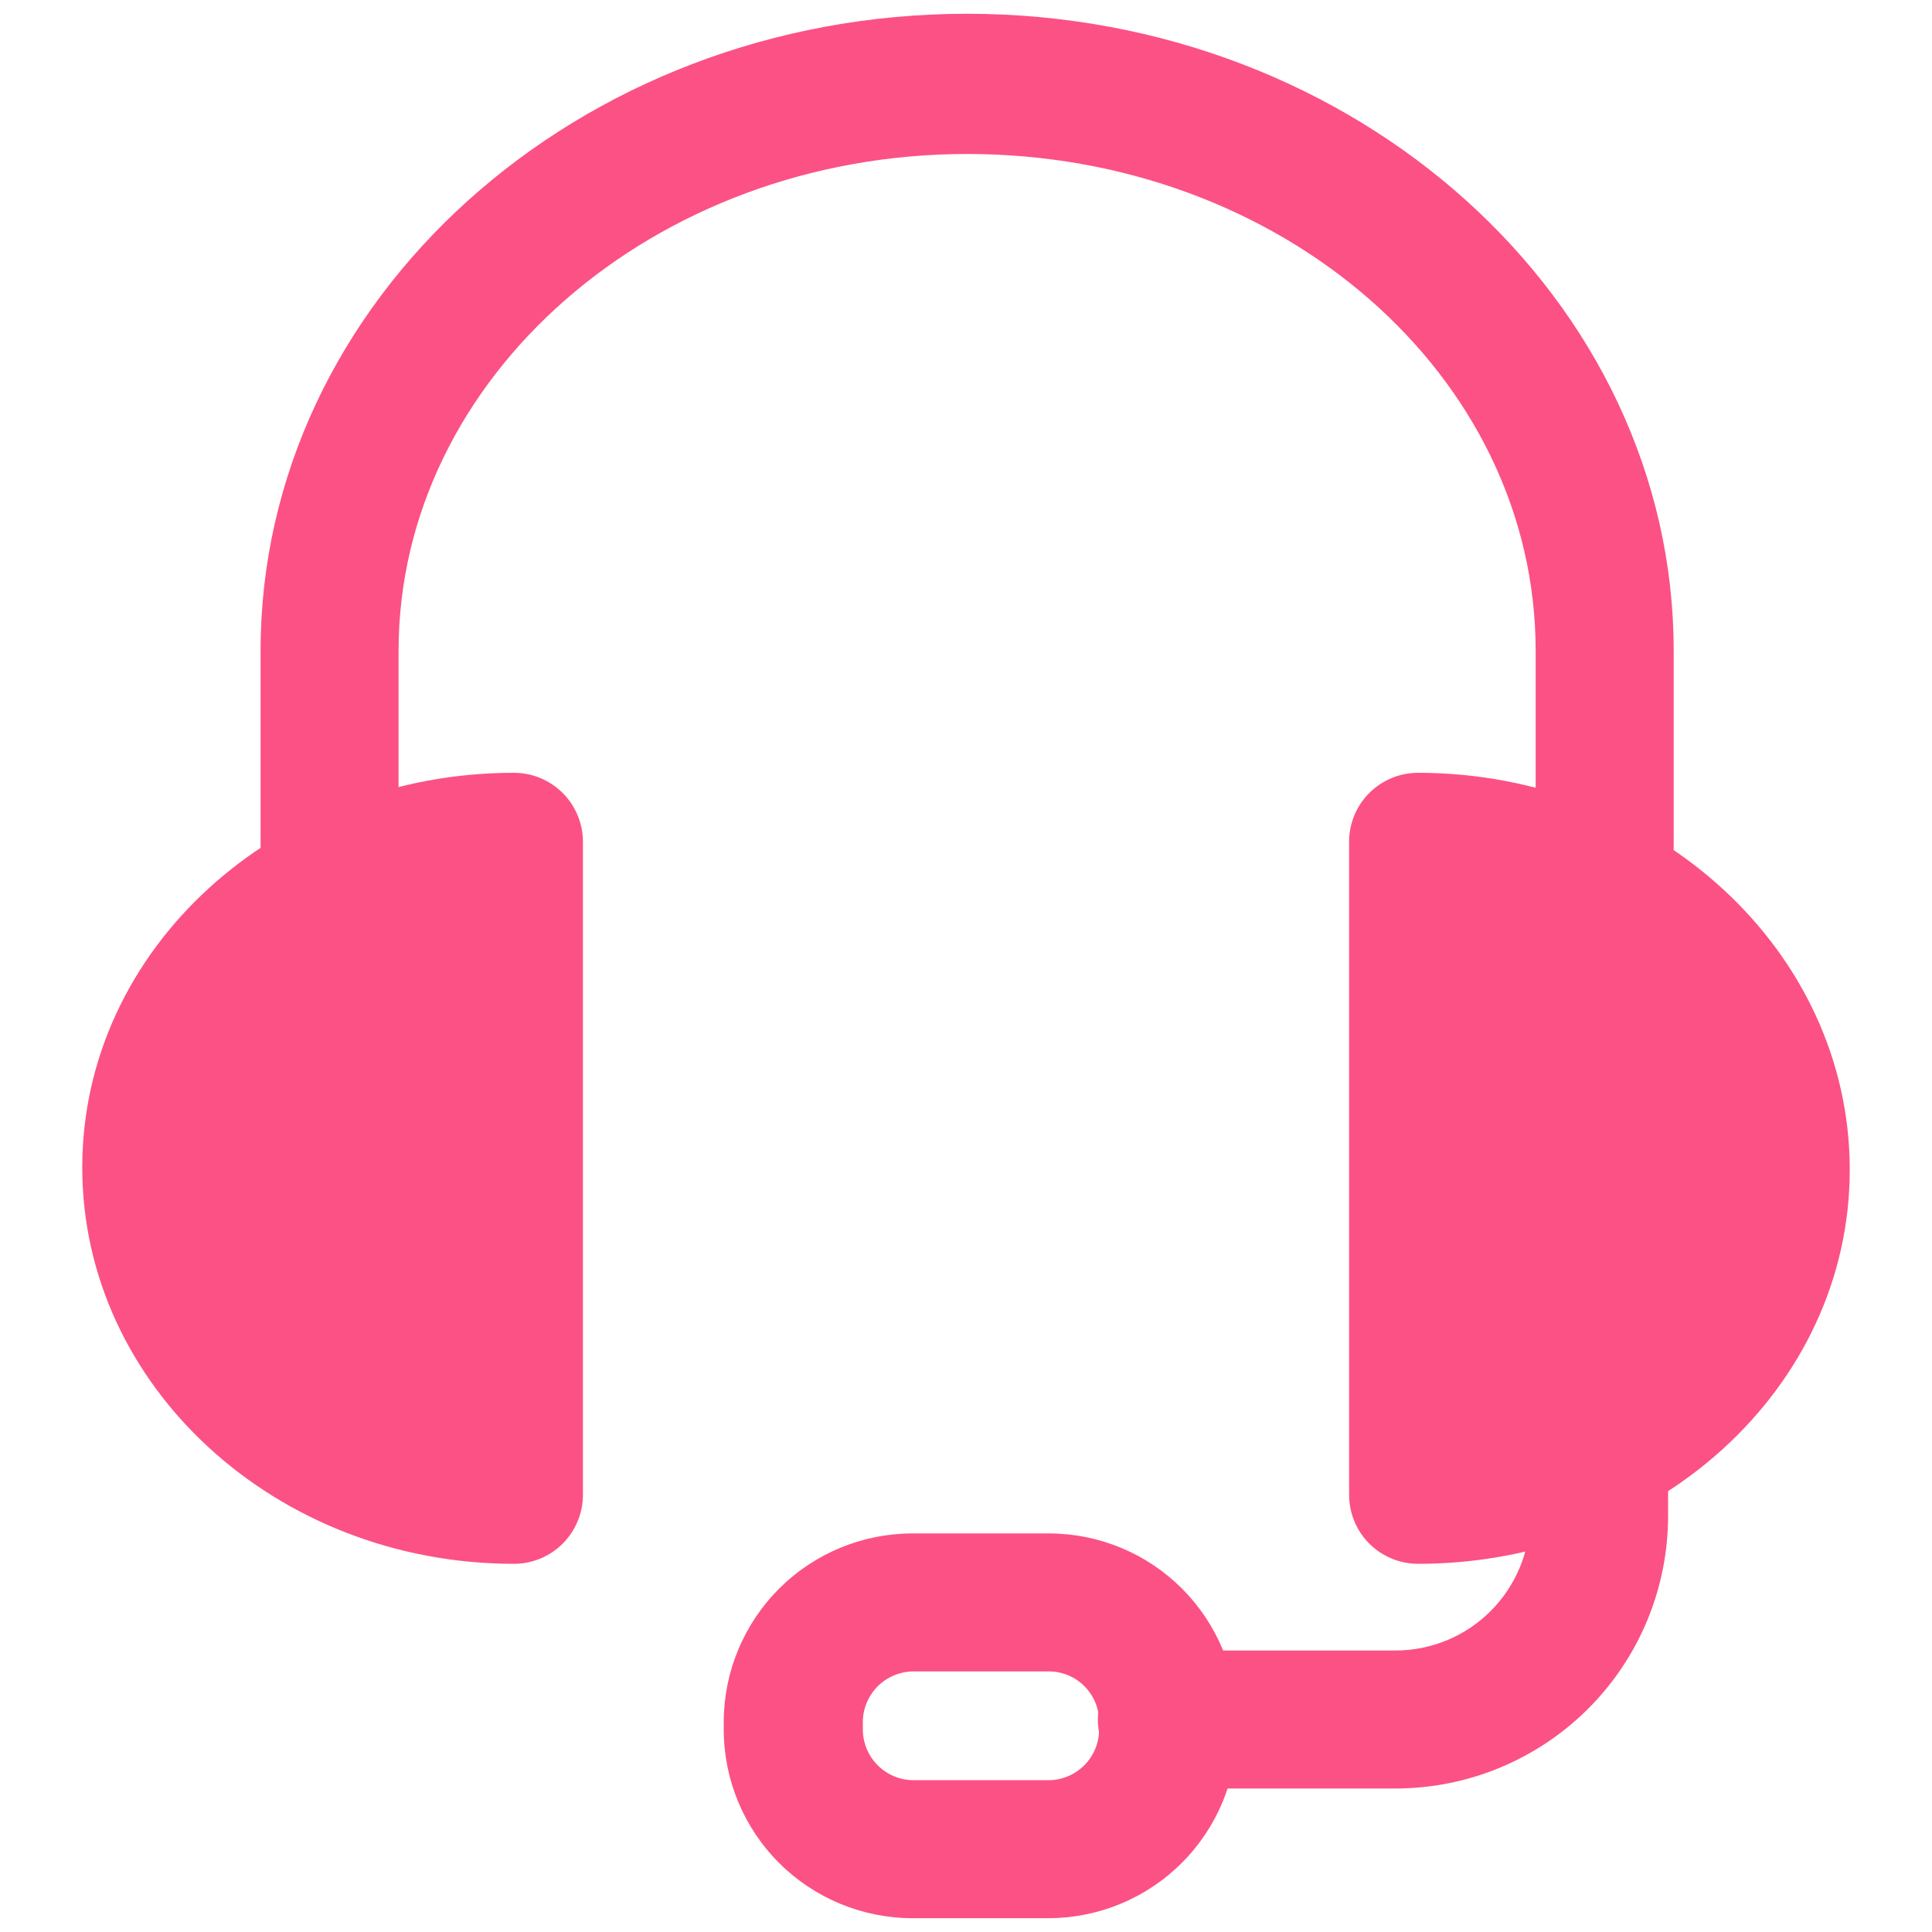
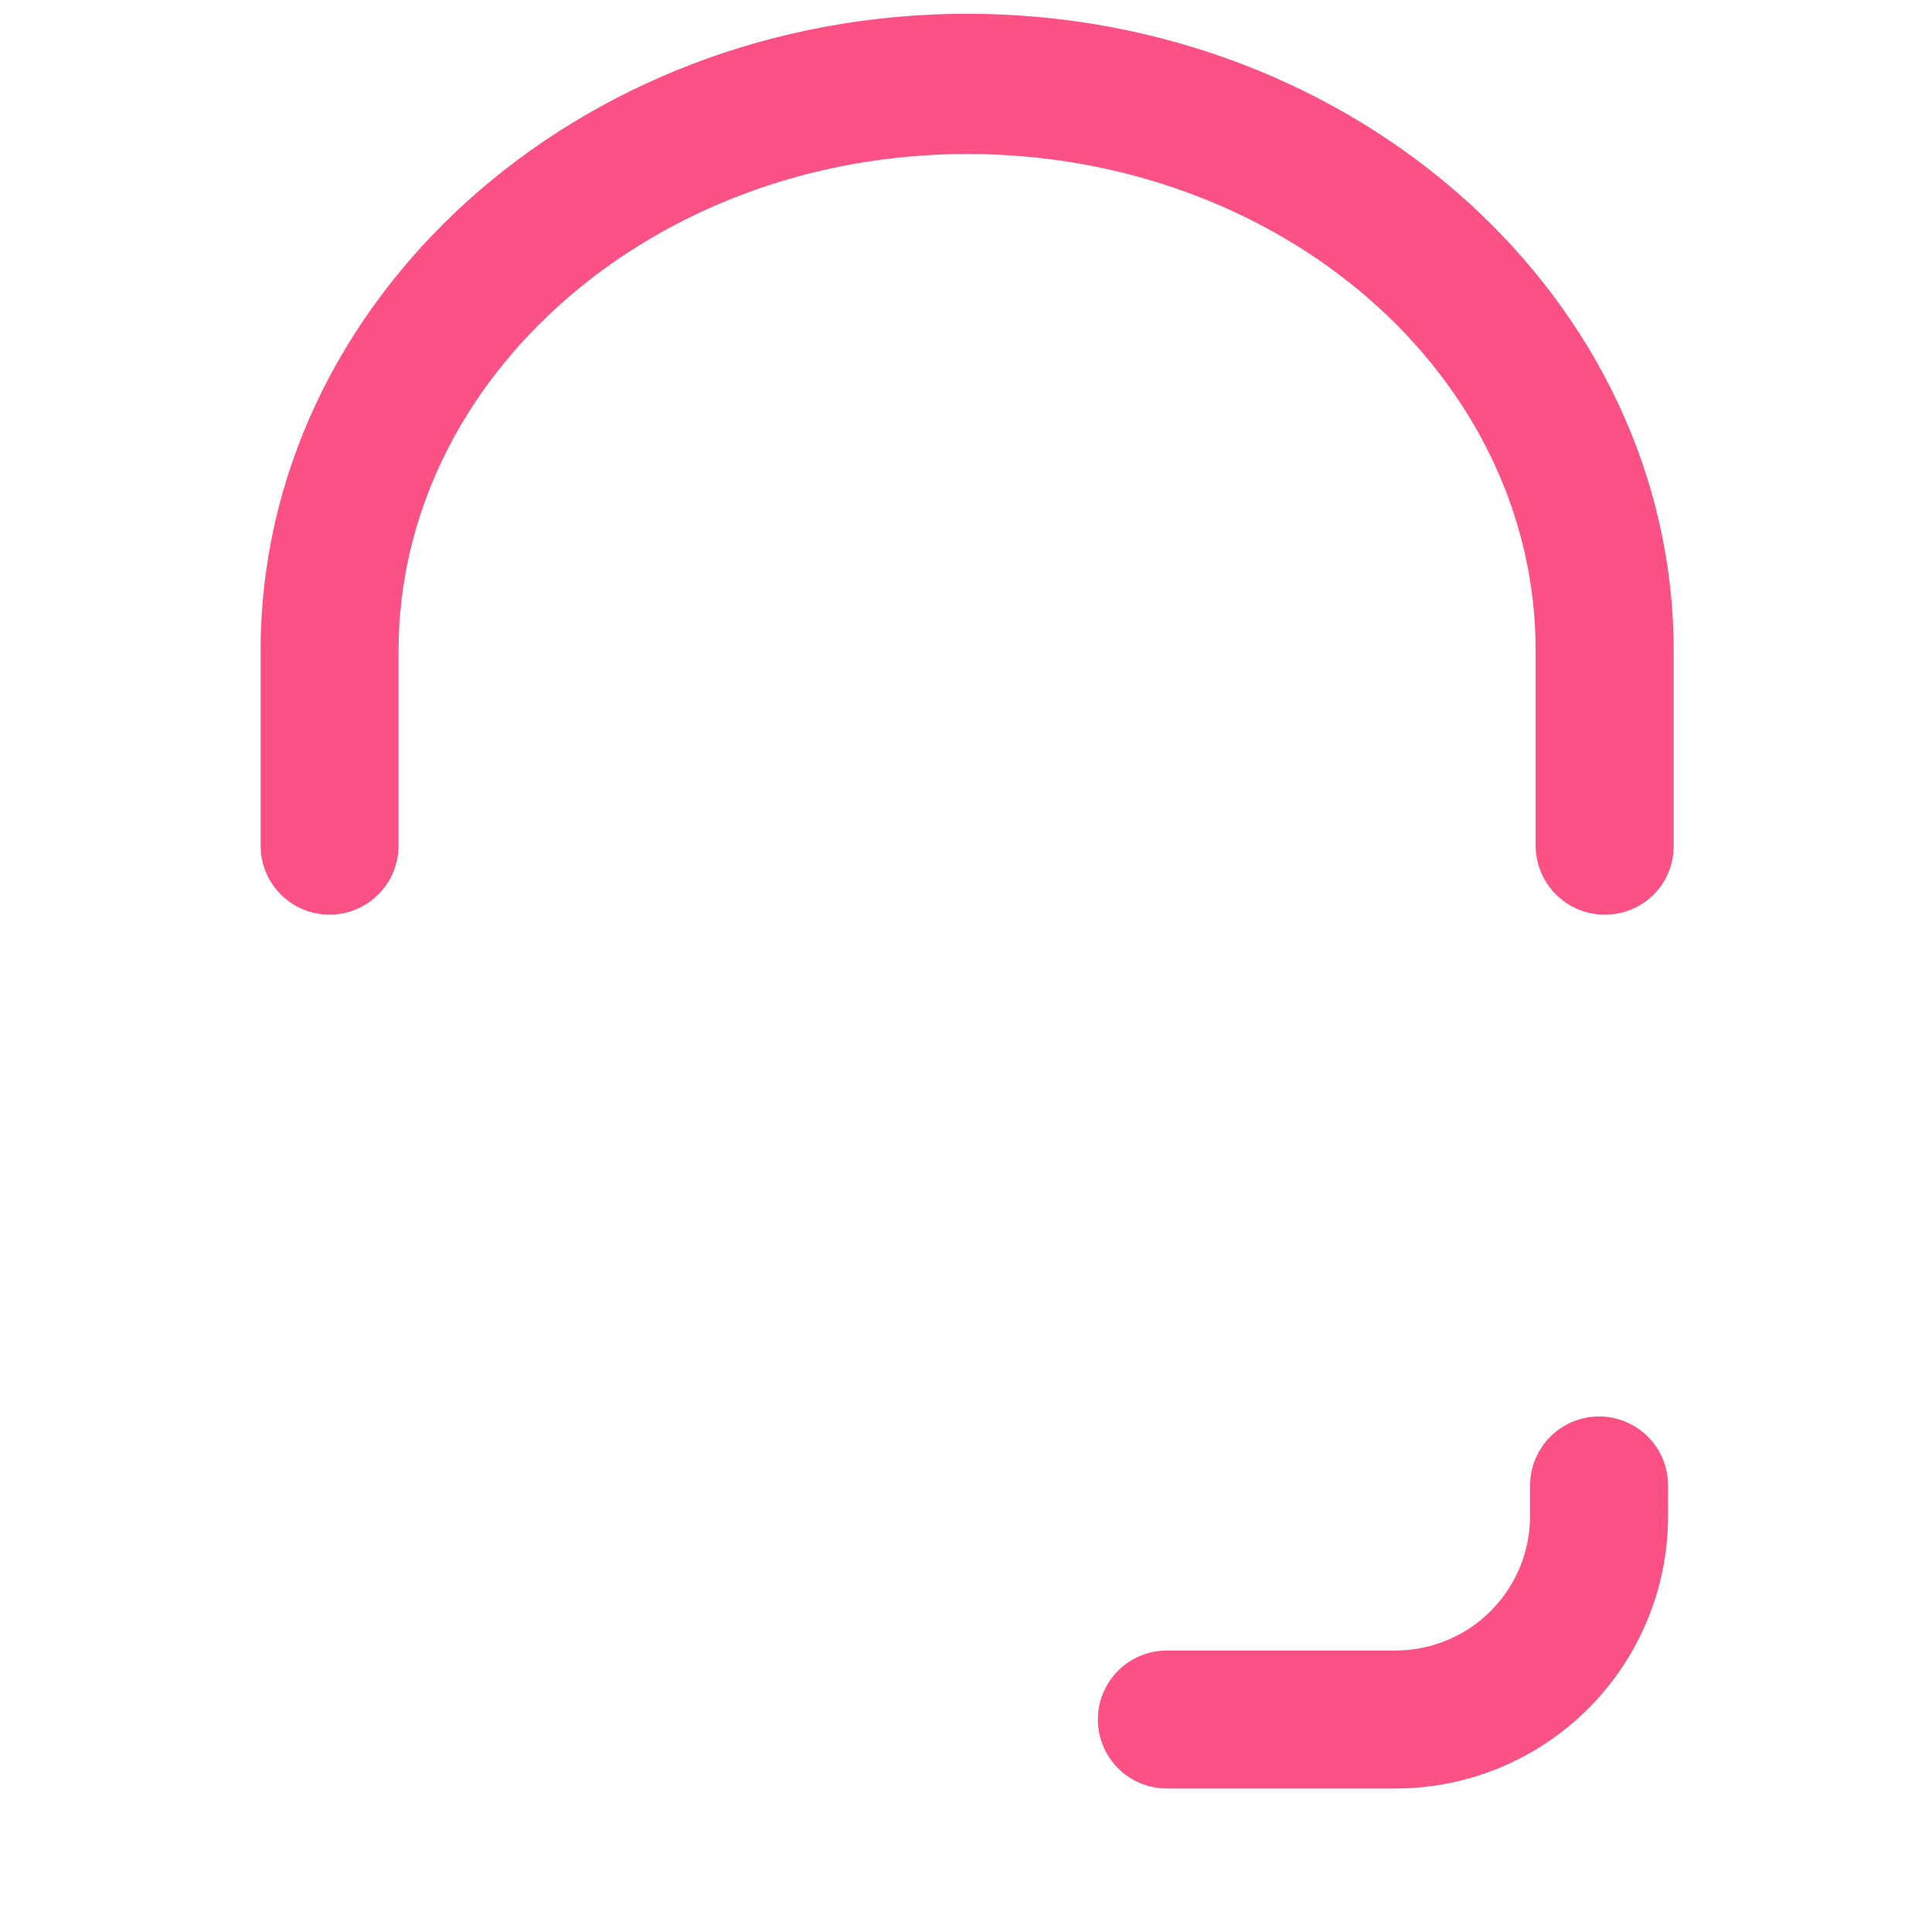
<svg xmlns="http://www.w3.org/2000/svg" width="40" height="40" viewBox="0 0 40 40" fill="none">
  <path d="M33.223 18.937C32.844 18.937 32.481 18.786 32.213 18.518C31.945 18.25 31.794 17.887 31.794 17.508V13.474C31.794 7.759 26.515 3.188 20.023 3.188C13.532 3.188 8.252 7.817 8.252 13.474V17.508C8.252 17.887 8.101 18.25 7.833 18.518C7.565 18.786 7.202 18.937 6.823 18.937C6.444 18.937 6.081 18.786 5.813 18.518C5.545 18.25 5.395 17.887 5.395 17.508V13.474C5.395 6.205 11.966 0.285 20.023 0.285C28.08 0.285 34.652 6.205 34.652 13.474V17.508C34.653 17.696 34.617 17.883 34.546 18.056C34.475 18.23 34.37 18.389 34.237 18.521C34.104 18.654 33.946 18.76 33.772 18.831C33.597 18.902 33.411 18.938 33.223 18.937Z" fill="#FC5185" />
-   <path d="M29.36 32.377C28.981 32.377 28.618 32.227 28.35 31.959C28.082 31.691 27.932 31.328 27.932 30.949V17.383C27.944 17.012 28.099 16.66 28.366 16.402C28.633 16.144 28.989 16 29.36 16C34.286 16 38.297 19.691 38.297 24.217C38.297 28.743 34.286 32.377 29.36 32.377ZM30.789 18.96V29.371C32.039 29.164 33.182 28.536 34.026 27.59C34.87 26.644 35.365 25.438 35.429 24.171C35.367 22.903 34.874 21.694 34.029 20.746C33.185 19.798 32.041 19.168 30.789 18.96ZM10.64 32.377C5.715 32.377 1.703 28.697 1.703 24.171C1.703 19.646 5.715 16 10.64 16C11.019 16 11.383 16.151 11.65 16.418C11.918 16.686 12.069 17.05 12.069 17.429V30.949C12.069 31.328 11.918 31.691 11.65 31.959C11.383 32.227 11.019 32.377 10.64 32.377ZM9.212 18.96C7.959 19.168 6.815 19.798 5.971 20.746C5.127 21.694 4.633 22.903 4.572 24.171C4.636 25.438 5.131 26.644 5.975 27.59C6.819 28.536 7.961 29.164 9.212 29.371V18.96Z" fill="#FC5185" />
  <path d="M28.89 37.029H24.159C23.78 37.029 23.417 36.879 23.149 36.611C22.881 36.343 22.73 35.979 22.73 35.6C22.73 35.222 22.881 34.858 23.149 34.59C23.417 34.322 23.78 34.172 24.159 34.172H28.89C29.63 34.172 30.339 33.878 30.862 33.355C31.385 32.832 31.679 32.123 31.679 31.383V30.755C31.679 30.376 31.83 30.012 32.097 29.745C32.365 29.477 32.729 29.326 33.108 29.326C33.487 29.326 33.85 29.477 34.118 29.745C34.386 30.012 34.536 30.376 34.536 30.755V31.383C34.536 32.881 33.941 34.317 32.883 35.375C31.824 36.434 30.388 37.029 28.89 37.029Z" fill="#FC5185" />
-   <path d="M21.716 39.714H18.893C17.856 39.714 16.862 39.302 16.129 38.569C15.396 37.836 14.984 36.842 14.984 35.805V35.645C14.987 34.611 15.401 33.619 16.133 32.889C16.866 32.158 17.858 31.748 18.893 31.748H21.716C22.749 31.748 23.741 32.159 24.471 32.889C25.202 33.62 25.613 34.612 25.613 35.645V35.805C25.613 36.84 25.203 37.832 24.472 38.565C23.742 39.298 22.75 39.711 21.716 39.714ZM18.916 34.605C18.639 34.605 18.373 34.714 18.176 34.909C17.98 35.104 17.867 35.368 17.864 35.645V35.805C17.864 36.084 17.975 36.352 18.172 36.549C18.369 36.746 18.637 36.857 18.916 36.857H21.716C21.993 36.854 22.257 36.742 22.452 36.545C22.647 36.348 22.756 36.082 22.756 35.805V35.645C22.756 35.369 22.646 35.105 22.451 34.91C22.256 34.715 21.992 34.605 21.716 34.605H18.916Z" fill="#FC5185" />
-   <path d="M9.714 17.143C7.744 17.143 5.854 17.925 4.461 19.318C3.068 20.712 2.285 22.601 2.285 24.571C2.285 26.541 3.068 28.431 4.461 29.824C5.854 31.217 7.744 32 9.714 32V24.571V17.143Z" fill="#FC5185" />
-   <path d="M30.285 17.143C32.255 17.143 34.145 17.925 35.538 19.318C36.931 20.712 37.714 22.601 37.714 24.571C37.714 26.541 36.931 28.431 35.538 29.824C34.145 31.217 32.255 32 30.285 32V24.571V17.143Z" fill="#FC5185" />
</svg>